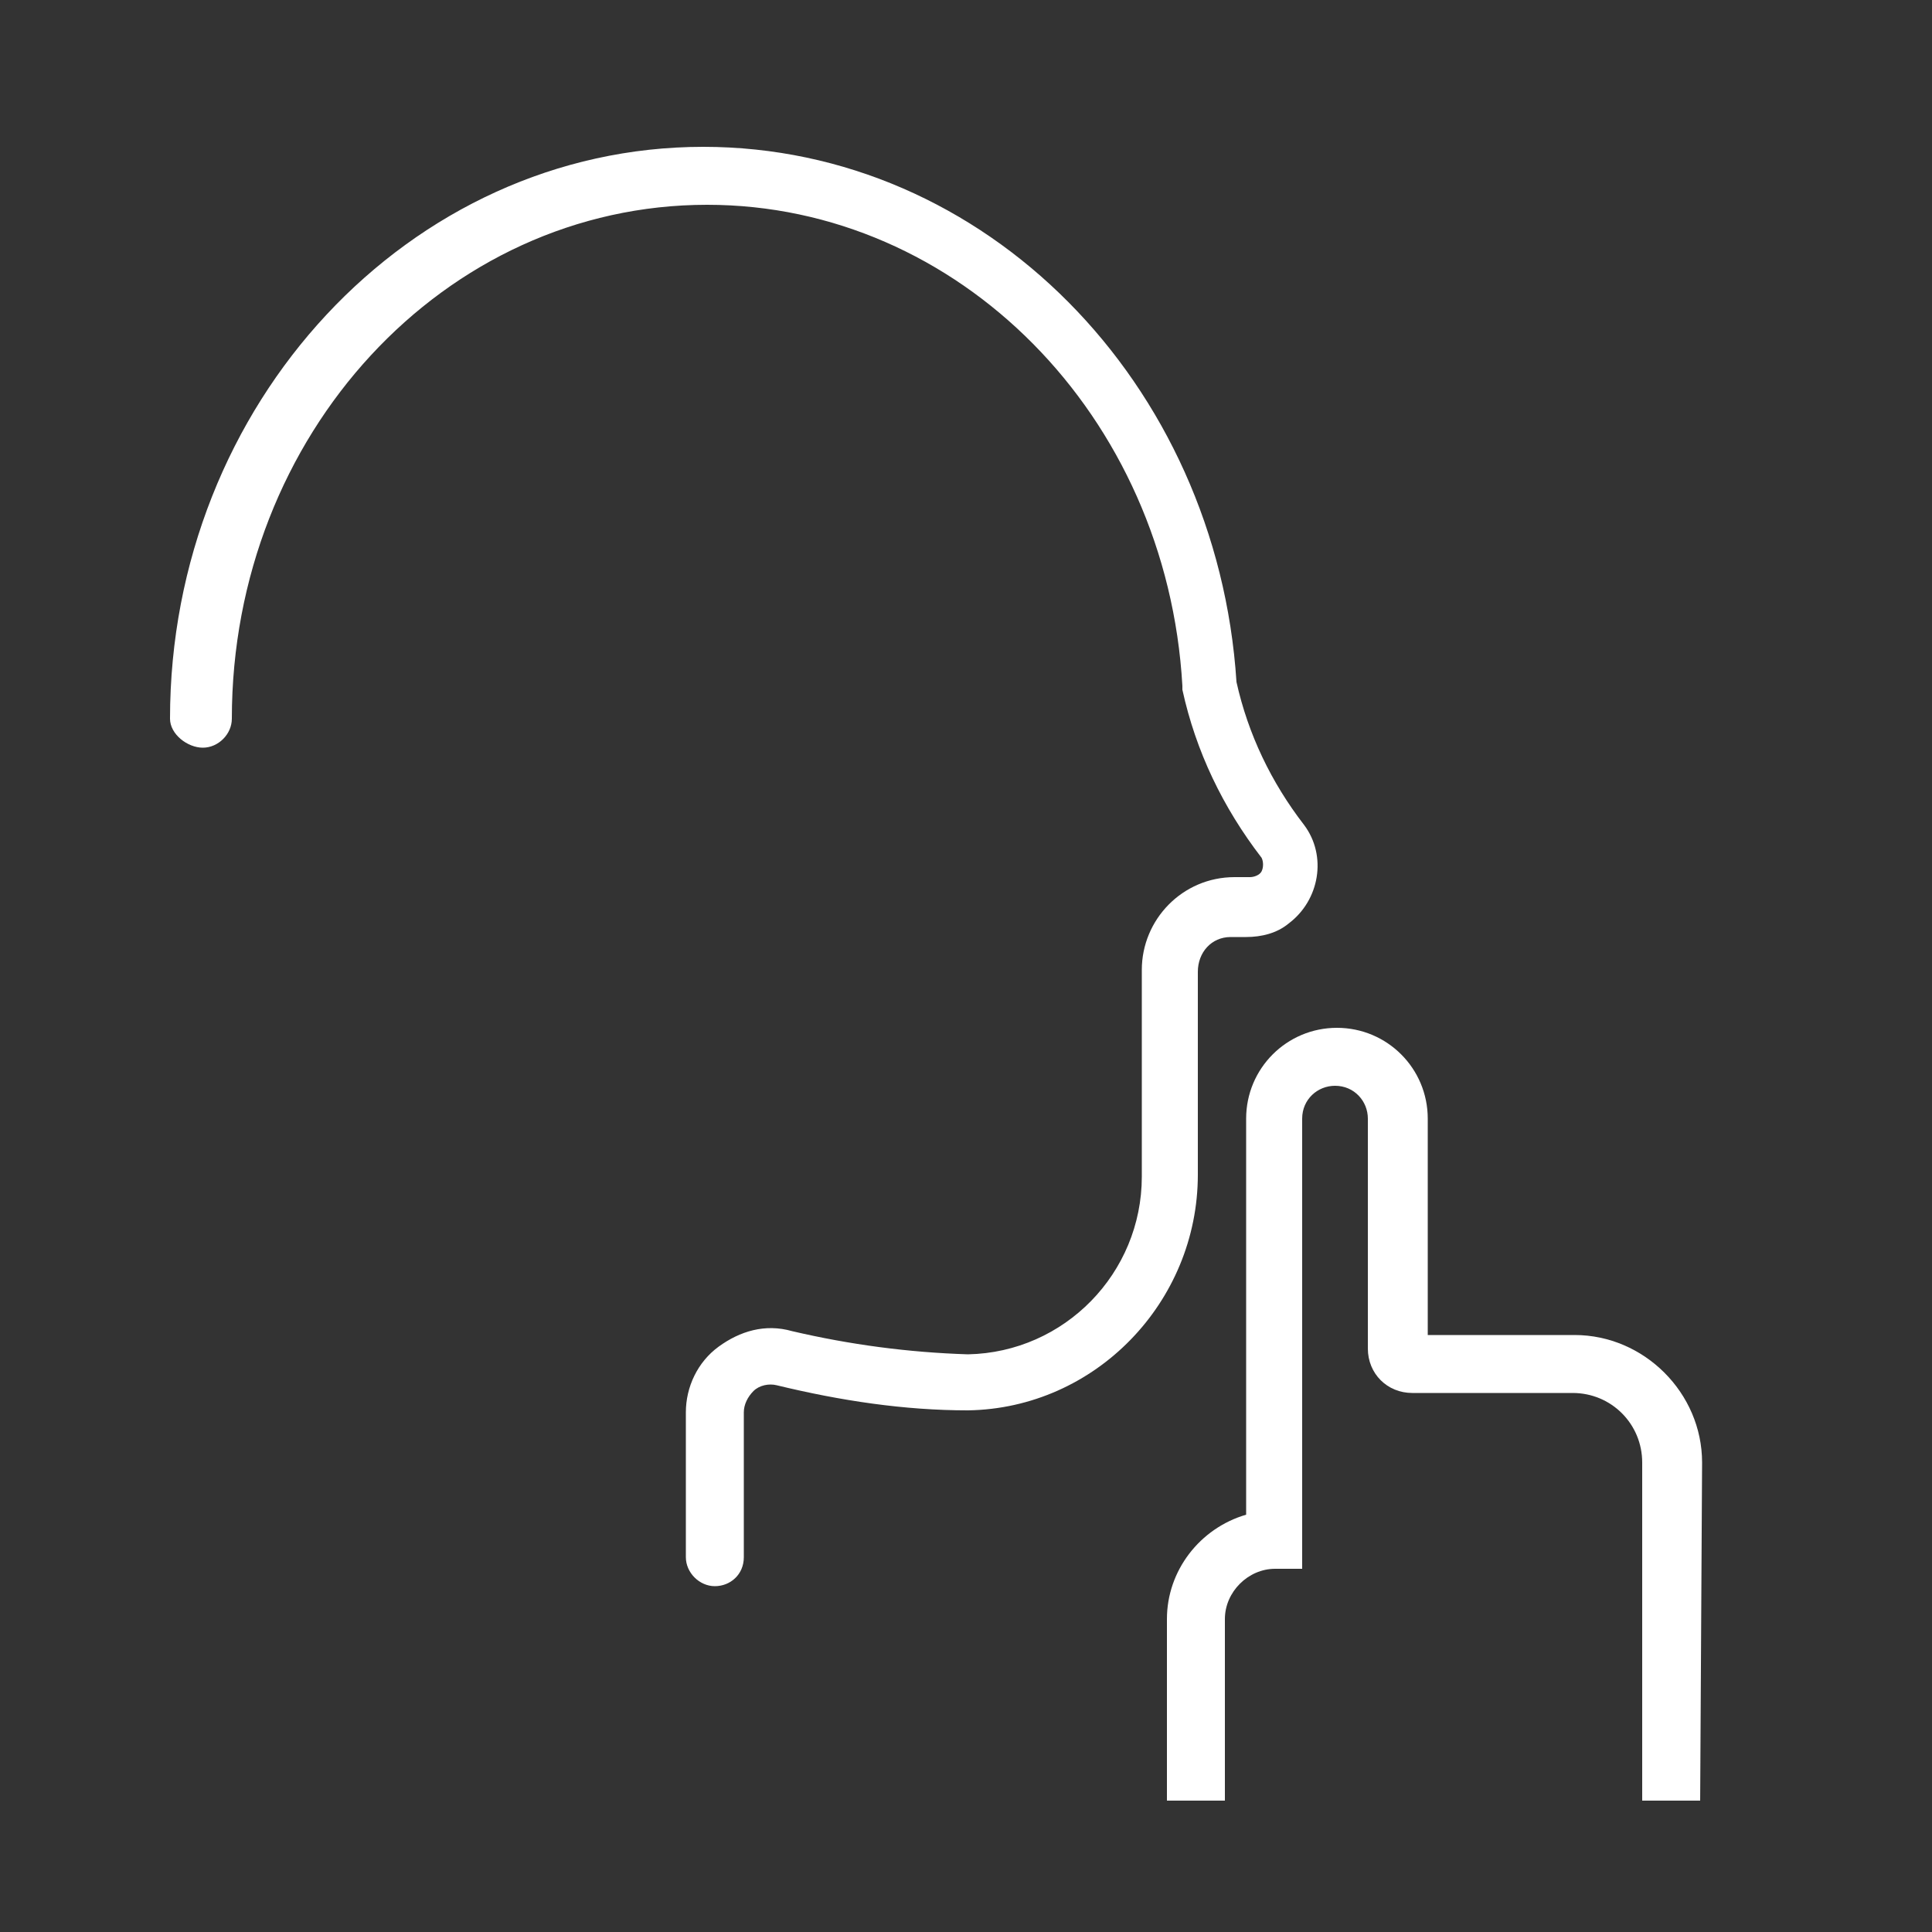
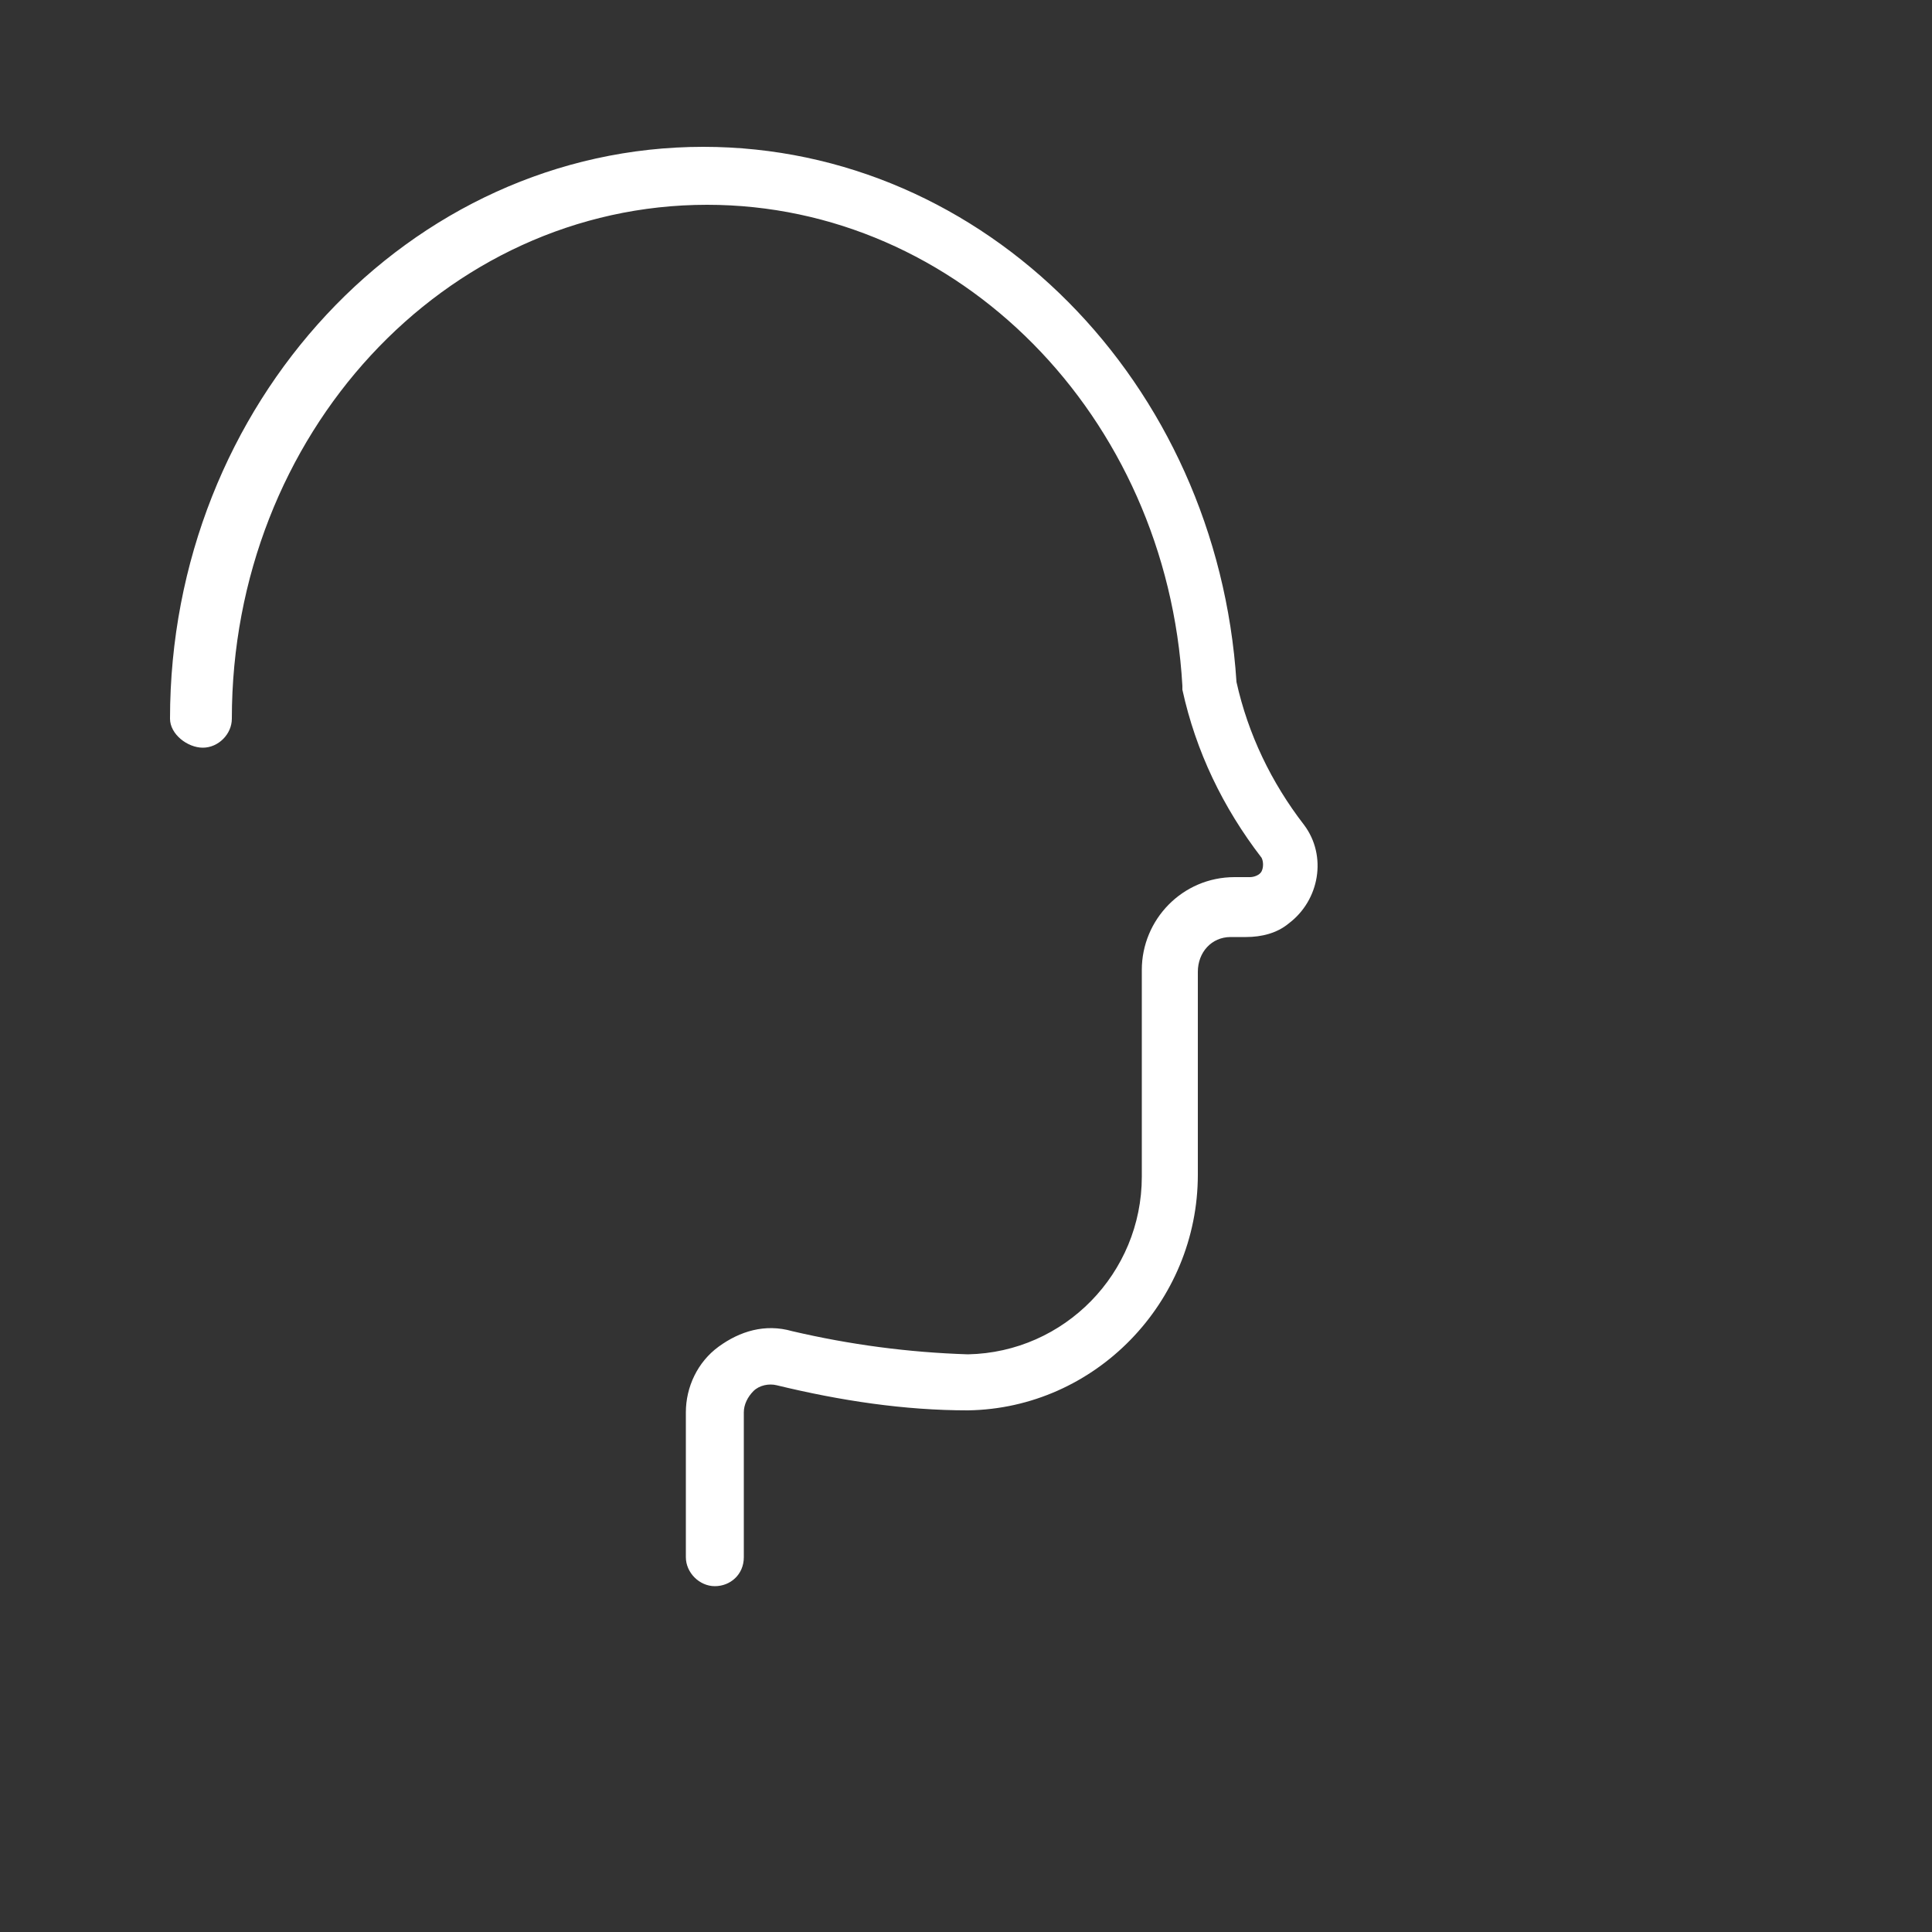
<svg xmlns="http://www.w3.org/2000/svg" version="1.1" id="Layer_1" x="0px" y="0px" viewBox="0 0 100 100" style="enable-background:new 0 0 100 100;" xml:space="preserve">
  <rect x="0" y="0" width="100" height="100" fill="#333333" stroke="none" />
  <style type="text/css">
	.st0{fill:#FFFFFF;}
</style>
  <title>VERSP_picto17.2_exe</title>
  <g>
    <path class="st0" d="M37,82.1c-0.8,0-1.5-0.7-1.5-1.5v-7.5c0-1.3,0.6-2.6,1.7-3.4c1.1-0.8,2.4-1.2,3.8-0.8c3,0.7,6,1.1,9.1,1.2   c5-0.1,9-4.2,9-9.2V50.2c0-2.6,2.1-4.8,4.8-4.8h0.8c0.2,0,0.5-0.1,0.6-0.3s0.1-0.5,0-0.7c-2-2.6-3.4-5.5-4.1-8.7v-0.2   c-0.8-14-11.6-24.9-24.6-24.9C23,10.6,12,22.5,12,37.2c0,0.8-0.7,1.5-1.5,1.5S8.8,38,8.8,37.2c0-16.3,12.4-29.6,27.6-29.6   C51,7.6,63,19.8,64,35.3c0.6,2.7,1.8,5.2,3.5,7.4c1.2,1.6,0.8,3.9-0.8,5.1c-0.6,0.5-1.4,0.7-2.2,0.7h-0.8c-1,0-1.7,0.8-1.7,1.8   v10.5c0,6.6-5.3,12.1-11.9,12.2c-3.3,0-6.6-0.5-9.9-1.3c-0.4-0.1-0.9,0-1.2,0.3s-0.5,0.7-0.5,1.1v7.5C38.5,81.5,37.8,82.1,37,82.1z   " />
-     <path class="st0" d="M88,93.2h-3V75.7c0-2-1.6-3.6-3.6-3.6h-8.3c-1.3,0-2.3-1-2.3-2.3l0,0V57.9c0-0.9-0.7-1.7-1.7-1.7   c-0.9,0-1.7,0.7-1.7,1.7v23.3H66c-1.4,0-2.6,1.2-2.6,2.6v9.4h-3v-9.4c0-2.5,1.7-4.7,4.1-5.4V57.9c0-2.6,2.1-4.7,4.7-4.7   s4.7,2.1,4.7,4.7v11.2h7.6c3.6,0,6.6,3,6.6,6.6L88,93.2L88,93.2z" />
  </g>
</svg>